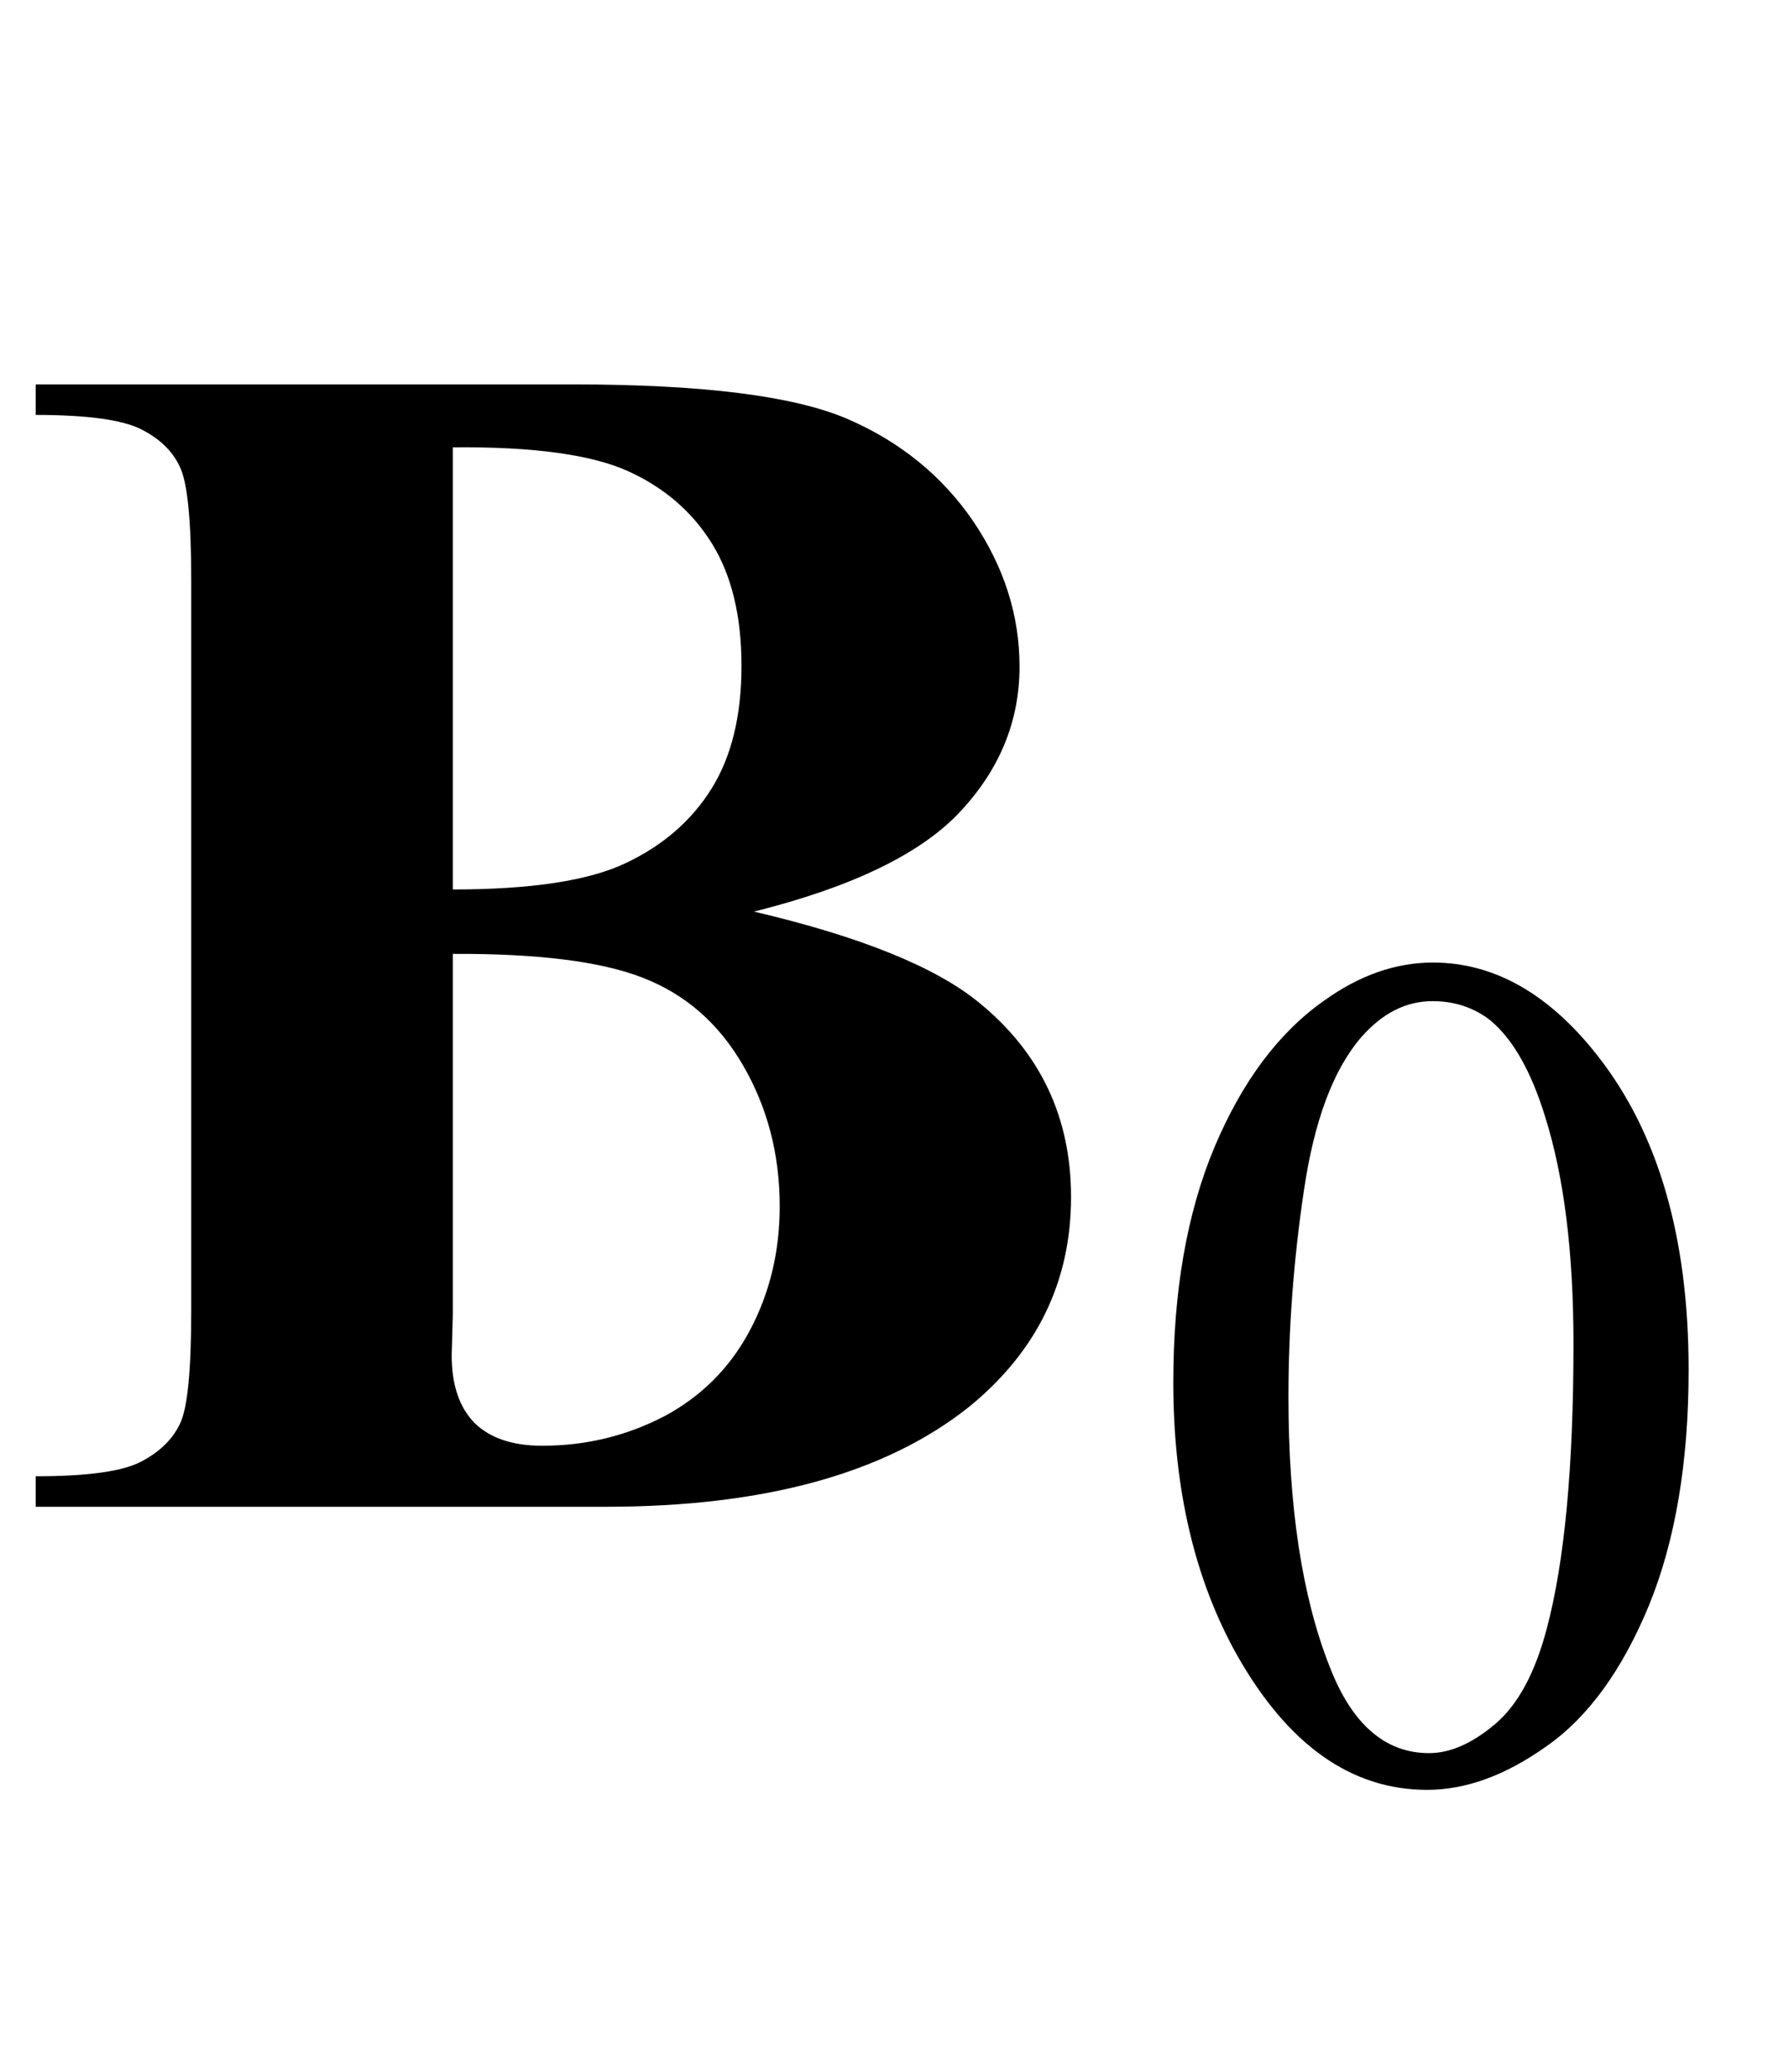
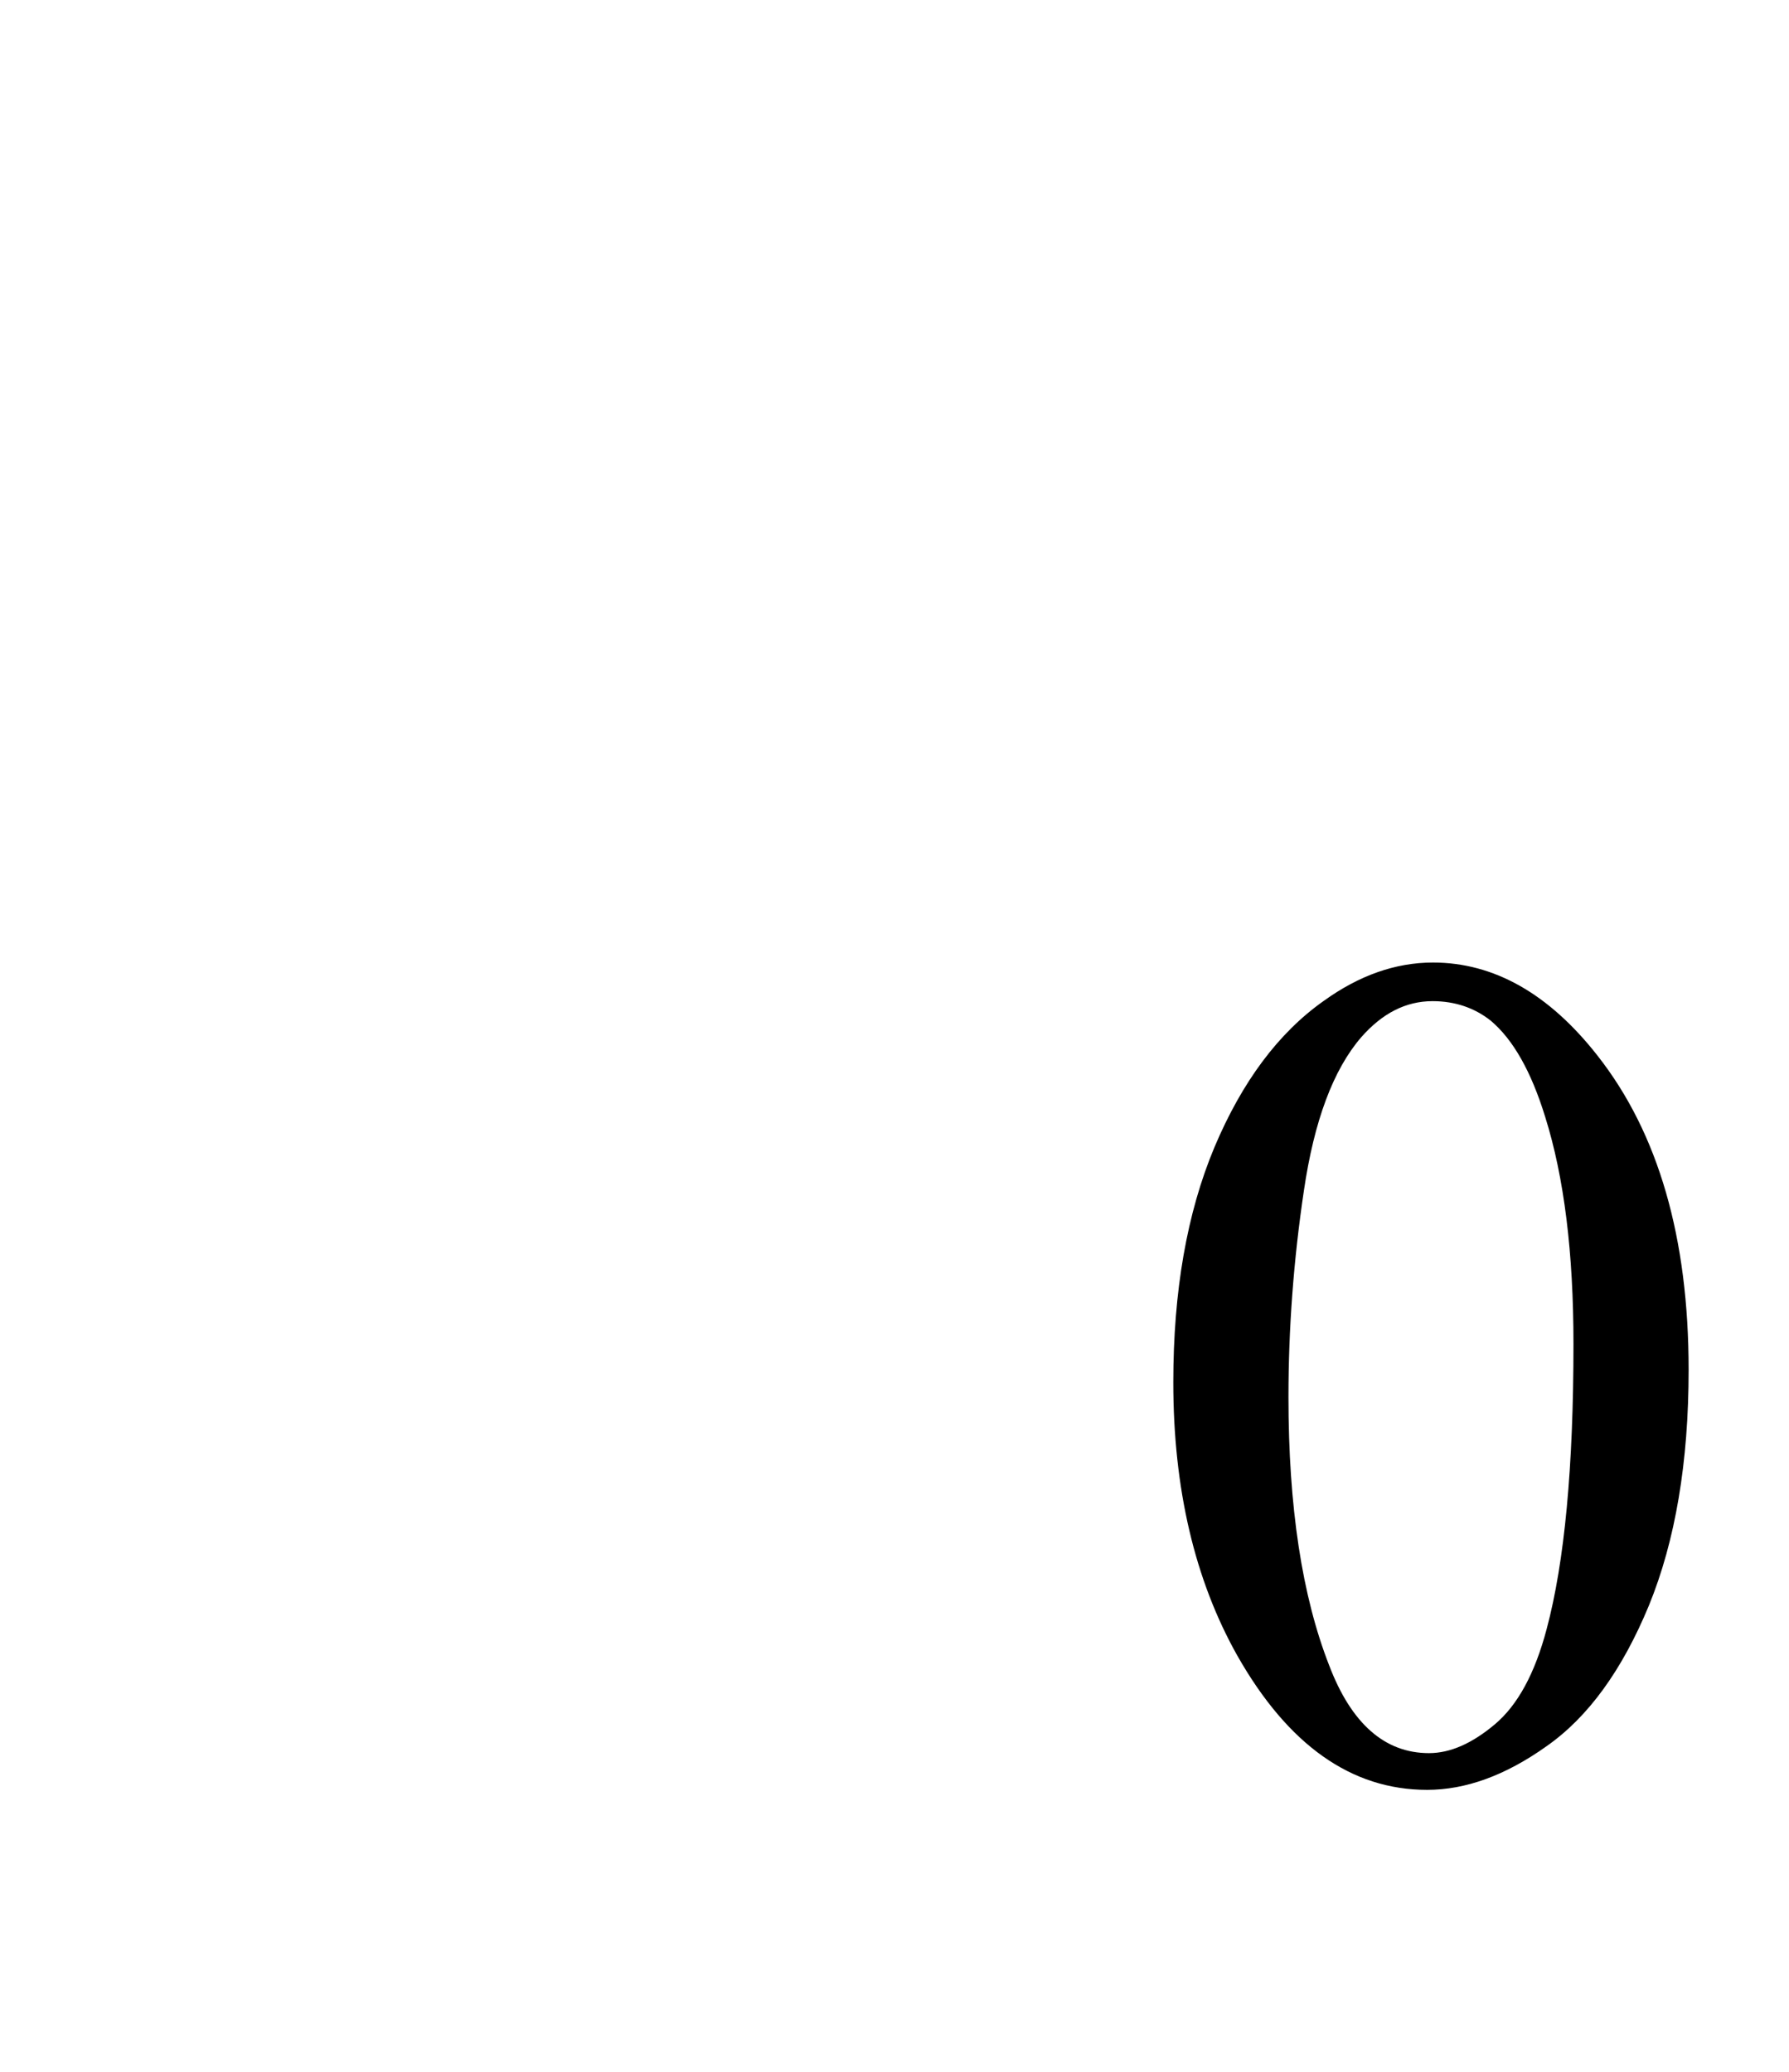
<svg xmlns="http://www.w3.org/2000/svg" xmlns:xlink="http://www.w3.org/1999/xlink" viewBox="0 0 19 22" version="1.1">
  <defs>
    <g>
      <symbol overflow="visible" id="glyph0-0">
        <path style="stroke:none;" d="M 2.496 0 L 2.496 -11.25 L 11.496 -11.25 L 11.496 0 Z M 2.777 -0.281 L 11.215 -0.281 L 11.215 -10.969 L 2.777 -10.969 Z M 2.777 -0.281 " />
      </symbol>
      <symbol overflow="visible" id="glyph0-1">
-         <path style="stroke:none;" d="M 8.008 -6.32 C 9.137 -6.055 9.93 -5.734 10.391 -5.359 C 11.047 -4.828 11.375 -4.137 11.375 -3.289 C 11.375 -2.391 11.012 -1.648 10.293 -1.062 C 9.406 -0.355 8.121 0 6.434 0 L 0.379 0 L 0.379 -0.324 C 0.93 -0.324 1.301 -0.375 1.5 -0.48 C 1.695 -0.582 1.832 -0.715 1.91 -0.879 C 1.992 -1.043 2.031 -1.445 2.031 -2.094 L 2.031 -9.828 C 2.031 -10.473 1.992 -10.875 1.91 -11.043 C 1.832 -11.211 1.695 -11.344 1.492 -11.445 C 1.293 -11.543 0.922 -11.594 0.379 -11.594 L 0.379 -11.918 L 6.09 -11.918 C 7.457 -11.918 8.422 -11.797 8.992 -11.555 C 9.559 -11.312 10.008 -10.945 10.336 -10.465 C 10.664 -9.98 10.828 -9.465 10.828 -8.922 C 10.828 -8.348 10.621 -7.836 10.203 -7.387 C 9.789 -6.938 9.055 -6.582 8.008 -6.32 Z M 4.809 -6.555 C 5.641 -6.555 6.254 -6.648 6.648 -6.836 C 7.043 -7.023 7.348 -7.289 7.559 -7.629 C 7.77 -7.969 7.875 -8.402 7.875 -8.93 C 7.875 -9.457 7.77 -9.891 7.562 -10.227 C 7.355 -10.562 7.059 -10.82 6.672 -10.996 C 6.285 -11.172 5.664 -11.258 4.809 -11.25 Z M 4.809 -5.871 L 4.809 -2.047 L 4.797 -1.609 C 4.797 -1.293 4.879 -1.055 5.039 -0.891 C 5.203 -0.73 5.441 -0.648 5.758 -0.648 C 6.227 -0.648 6.656 -0.754 7.055 -0.961 C 7.449 -1.172 7.75 -1.473 7.961 -1.867 C 8.172 -2.262 8.281 -2.703 8.281 -3.191 C 8.281 -3.746 8.148 -4.246 7.891 -4.688 C 7.633 -5.133 7.281 -5.441 6.828 -5.617 C 6.379 -5.793 5.703 -5.875 4.809 -5.871 Z M 4.809 -5.871 " />
-       </symbol>
+         </symbol>
      <symbol overflow="visible" id="glyph1-0">
-         <path style="stroke:none;" d="M 1.773 0 L 1.773 -7.988 L 8.164 -7.988 L 8.164 0 Z M 1.973 -0.199 L 7.961 -0.199 L 7.961 -7.789 L 1.973 -7.789 Z M 1.973 -0.199 " />
-       </symbol>
+         </symbol>
      <symbol overflow="visible" id="glyph1-1">
        <path style="stroke:none;" d="M 0.461 -4.18 C 0.461 -5.145 0.605 -5.977 0.898 -6.676 C 1.191 -7.371 1.578 -7.891 2.059 -8.23 C 2.434 -8.5 2.82 -8.637 3.219 -8.637 C 3.867 -8.637 4.453 -8.305 4.969 -7.645 C 5.613 -6.824 5.934 -5.715 5.934 -4.312 C 5.934 -3.332 5.793 -2.496 5.512 -1.809 C 5.227 -1.121 4.867 -0.625 4.426 -0.316 C 3.988 -0.004 3.566 0.148 3.156 0.148 C 2.352 0.148 1.68 -0.328 1.141 -1.277 C 0.688 -2.082 0.461 -3.051 0.461 -4.18 Z M 1.684 -4.023 C 1.684 -2.859 1.828 -1.91 2.117 -1.172 C 2.352 -0.555 2.707 -0.242 3.176 -0.242 C 3.402 -0.242 3.633 -0.344 3.875 -0.547 C 4.117 -0.75 4.301 -1.086 4.426 -1.559 C 4.617 -2.273 4.711 -3.285 4.711 -4.586 C 4.711 -5.551 4.613 -6.355 4.41 -7 C 4.262 -7.48 4.07 -7.82 3.832 -8.02 C 3.66 -8.156 3.453 -8.227 3.215 -8.227 C 2.93 -8.227 2.68 -8.098 2.457 -7.844 C 2.16 -7.5 1.957 -6.957 1.848 -6.215 C 1.738 -5.477 1.684 -4.746 1.684 -4.023 Z M 1.684 -4.023 " />
      </symbol>
    </g>
  </defs>
  <g id="surface827638">
    <g style="fill:rgb(0%,0%,0%);fill-opacity:1;">
      <use xlink:href="#glyph0-1" x="0" y="16" />
    </g>
    <g style="fill:rgb(0%,0%,0%);fill-opacity:1;">
      <use xlink:href="#glyph1-1" x="12" y="18.858" />
    </g>
  </g>
</svg>